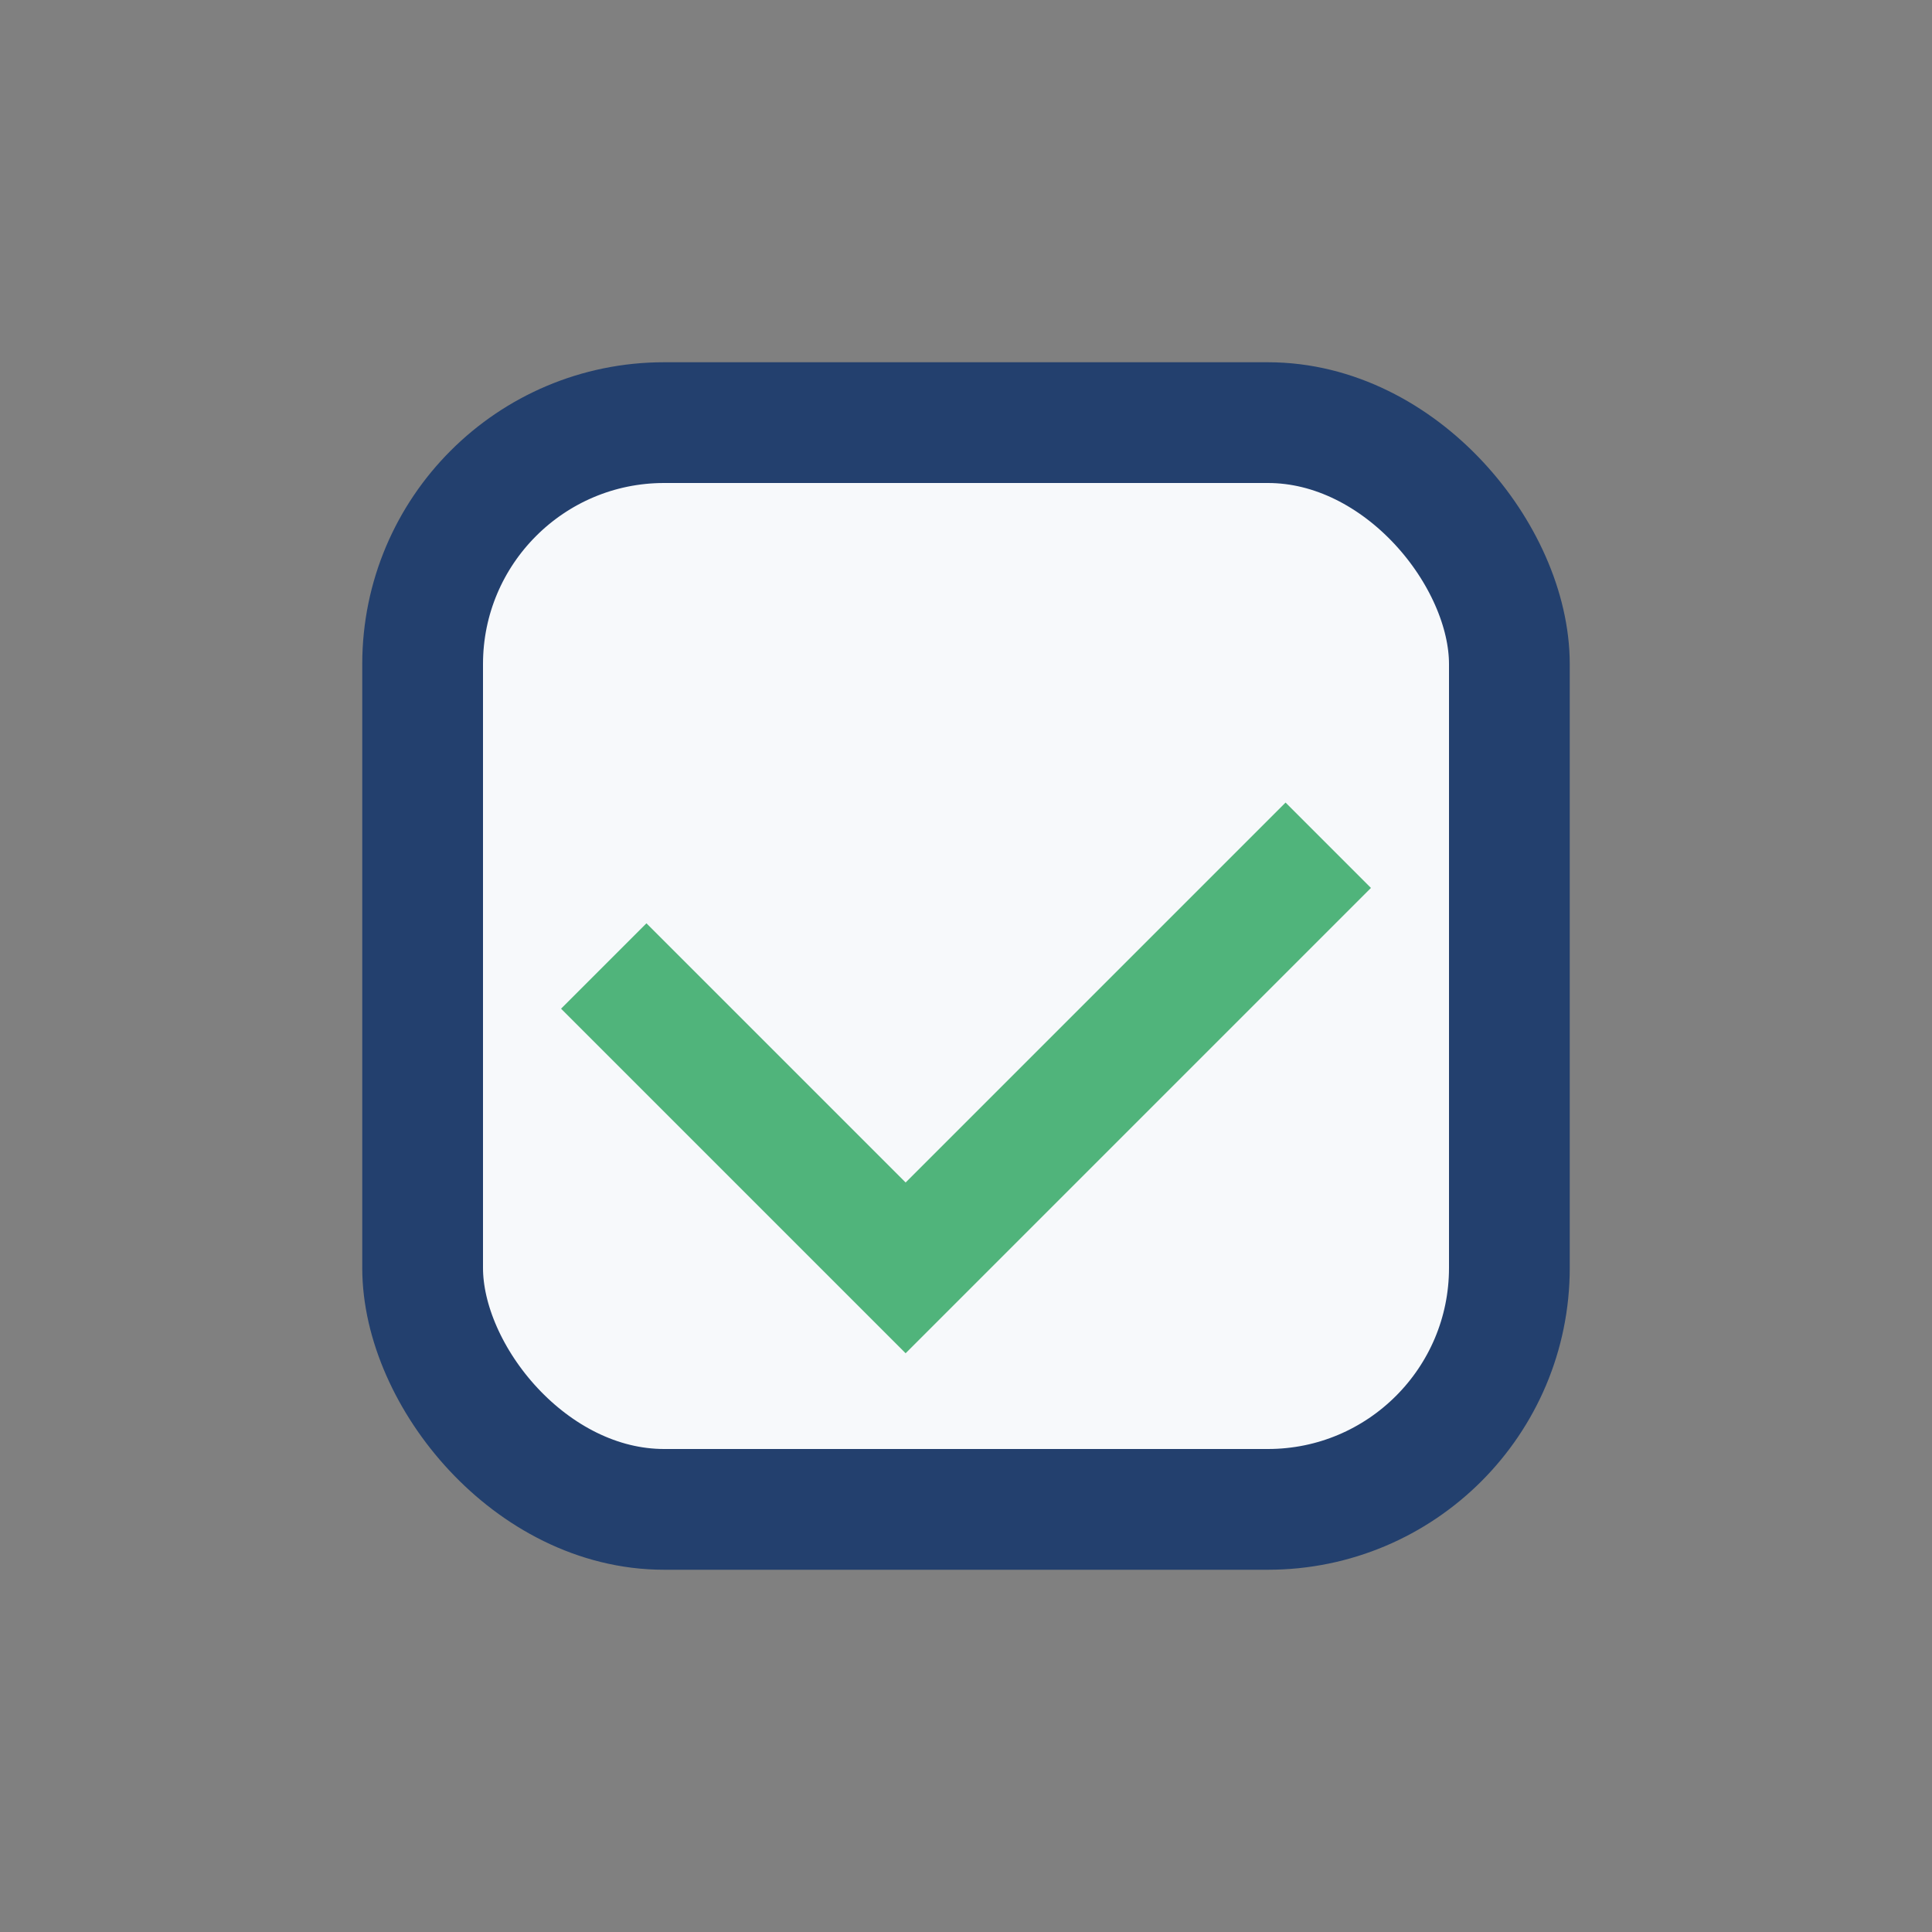
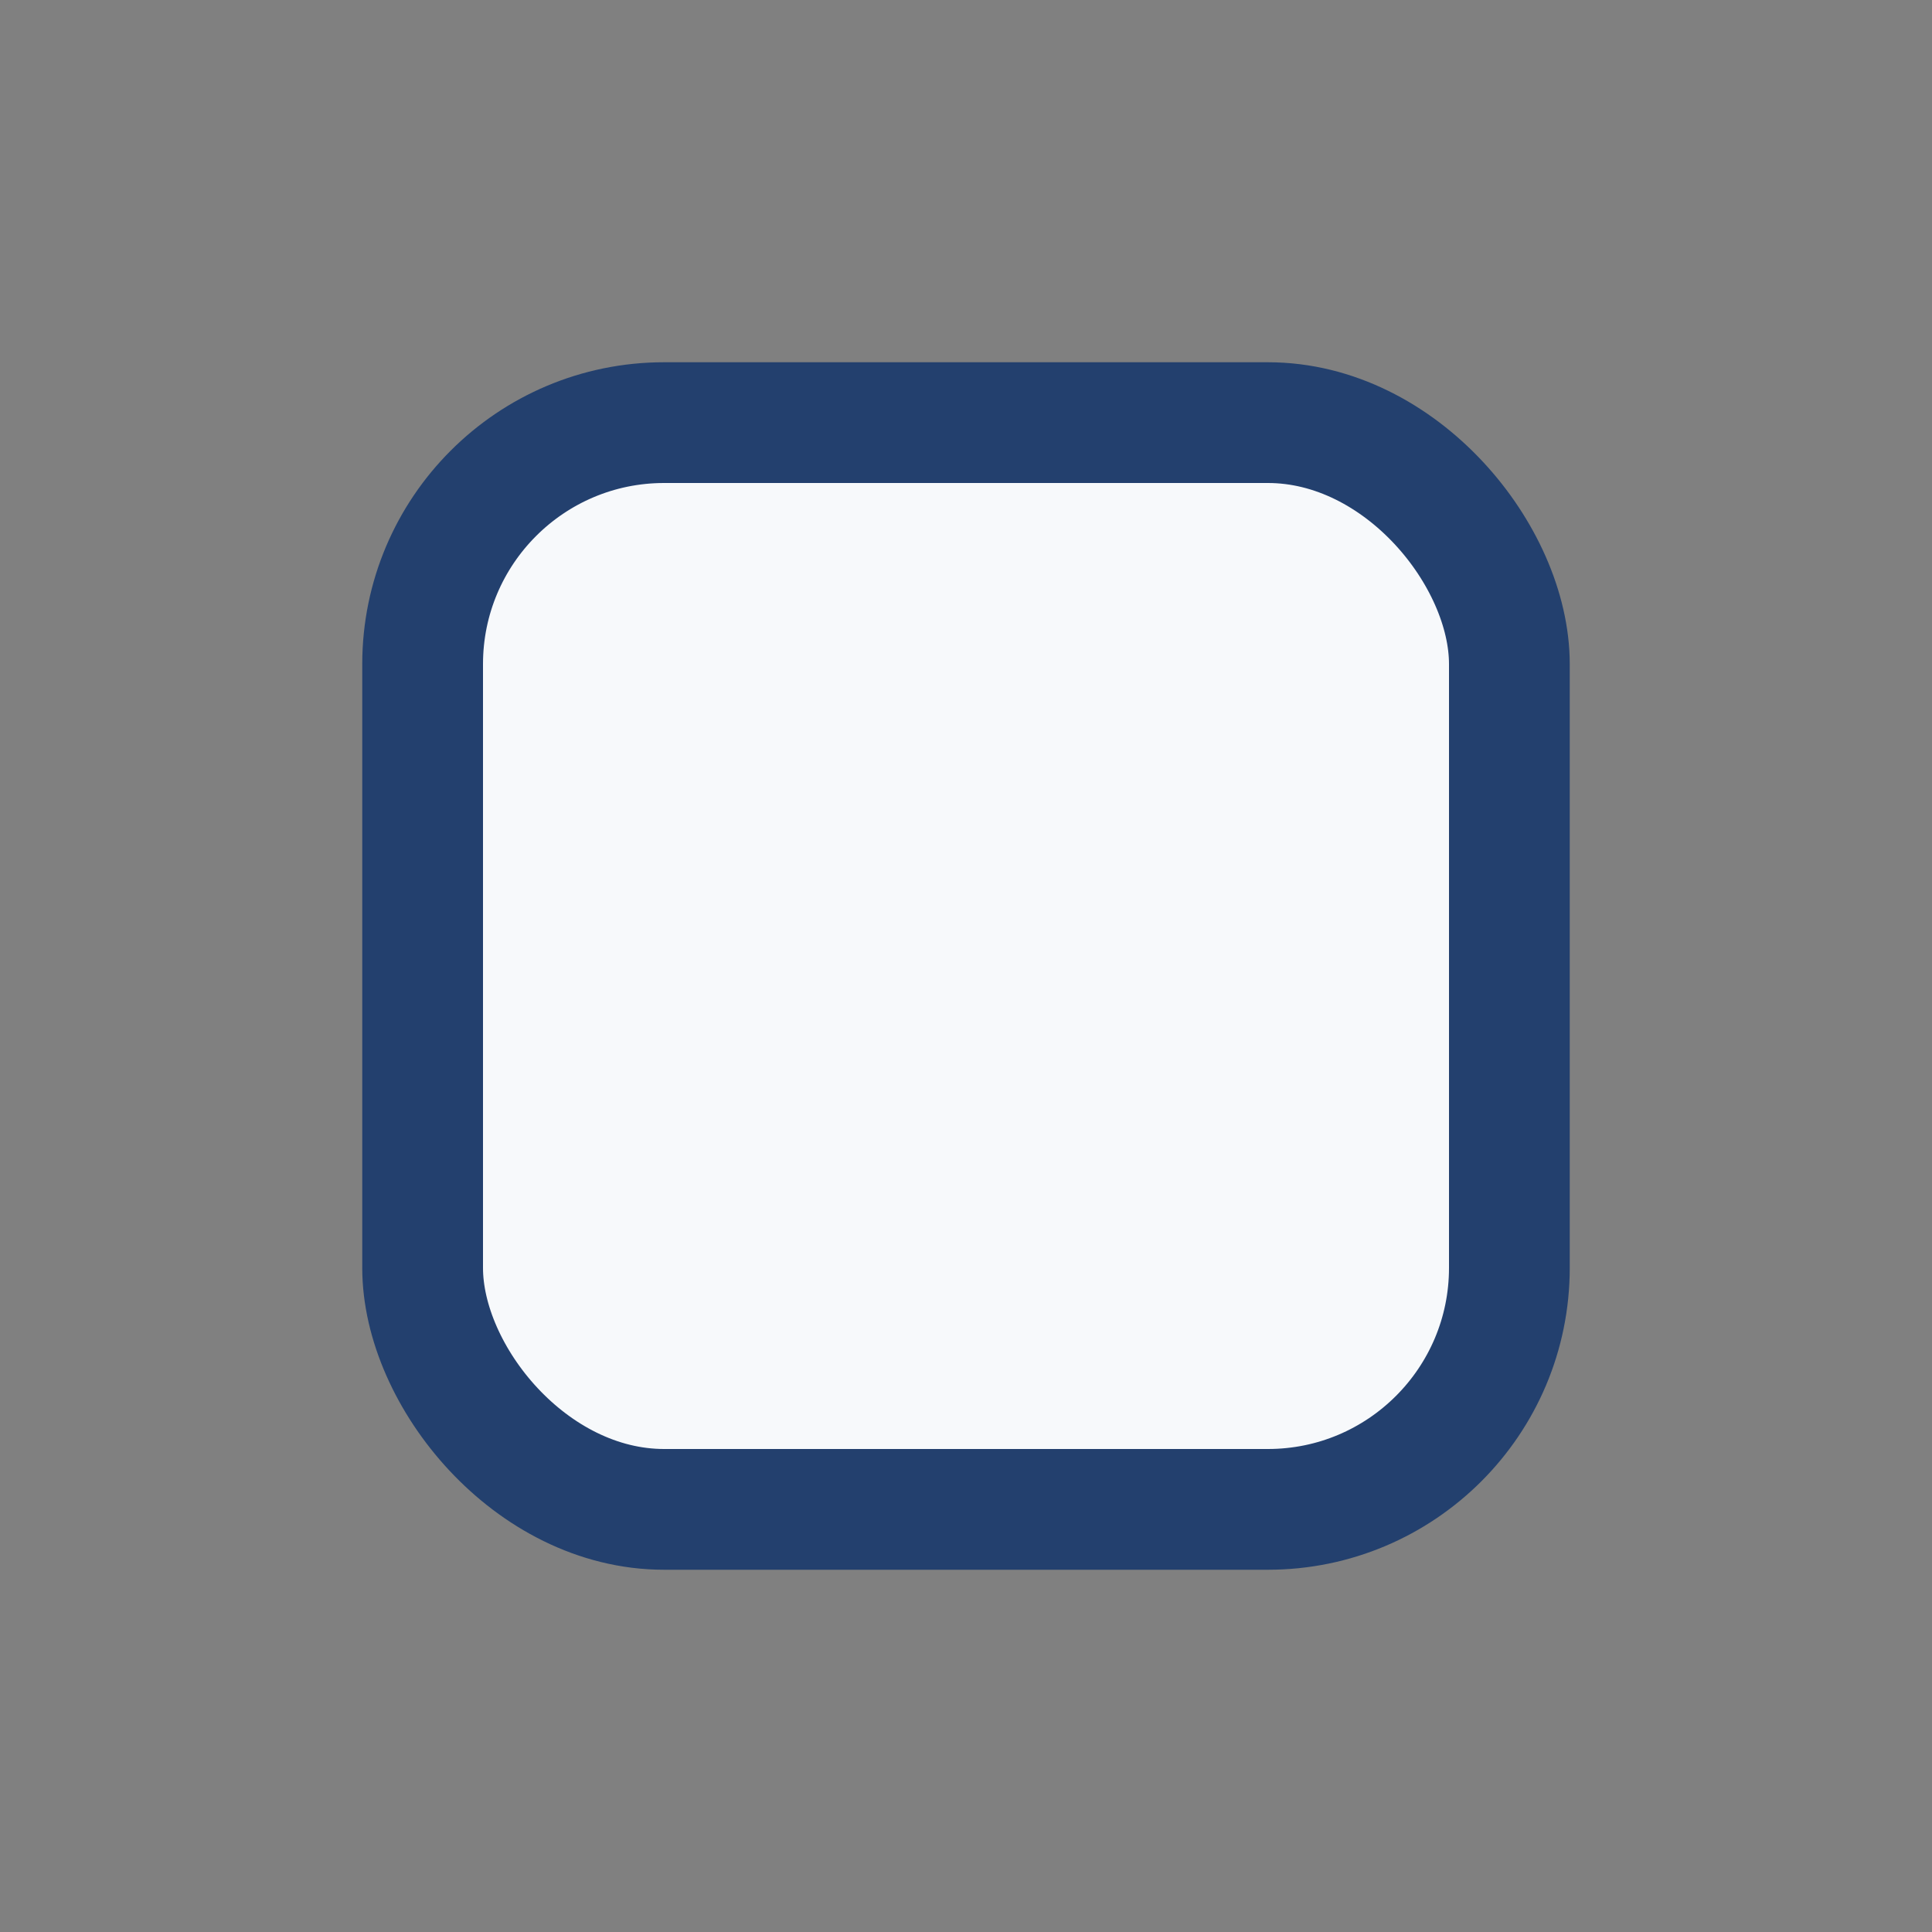
<svg xmlns="http://www.w3.org/2000/svg" width="32" height="32" viewBox="0 0 32 32">
  <rect x="0" y="0" width="32" height="32" fill="#808080" stroke="none" />
  <rect x="7" y="7" width="18" height="18" rx="4" fill="#F7F9FB" stroke="#23406E" stroke-width="2" />
-   <path d="M10 16l5 5 7-7" fill="none" stroke="#50B47B" stroke-width="2" />
</svg>